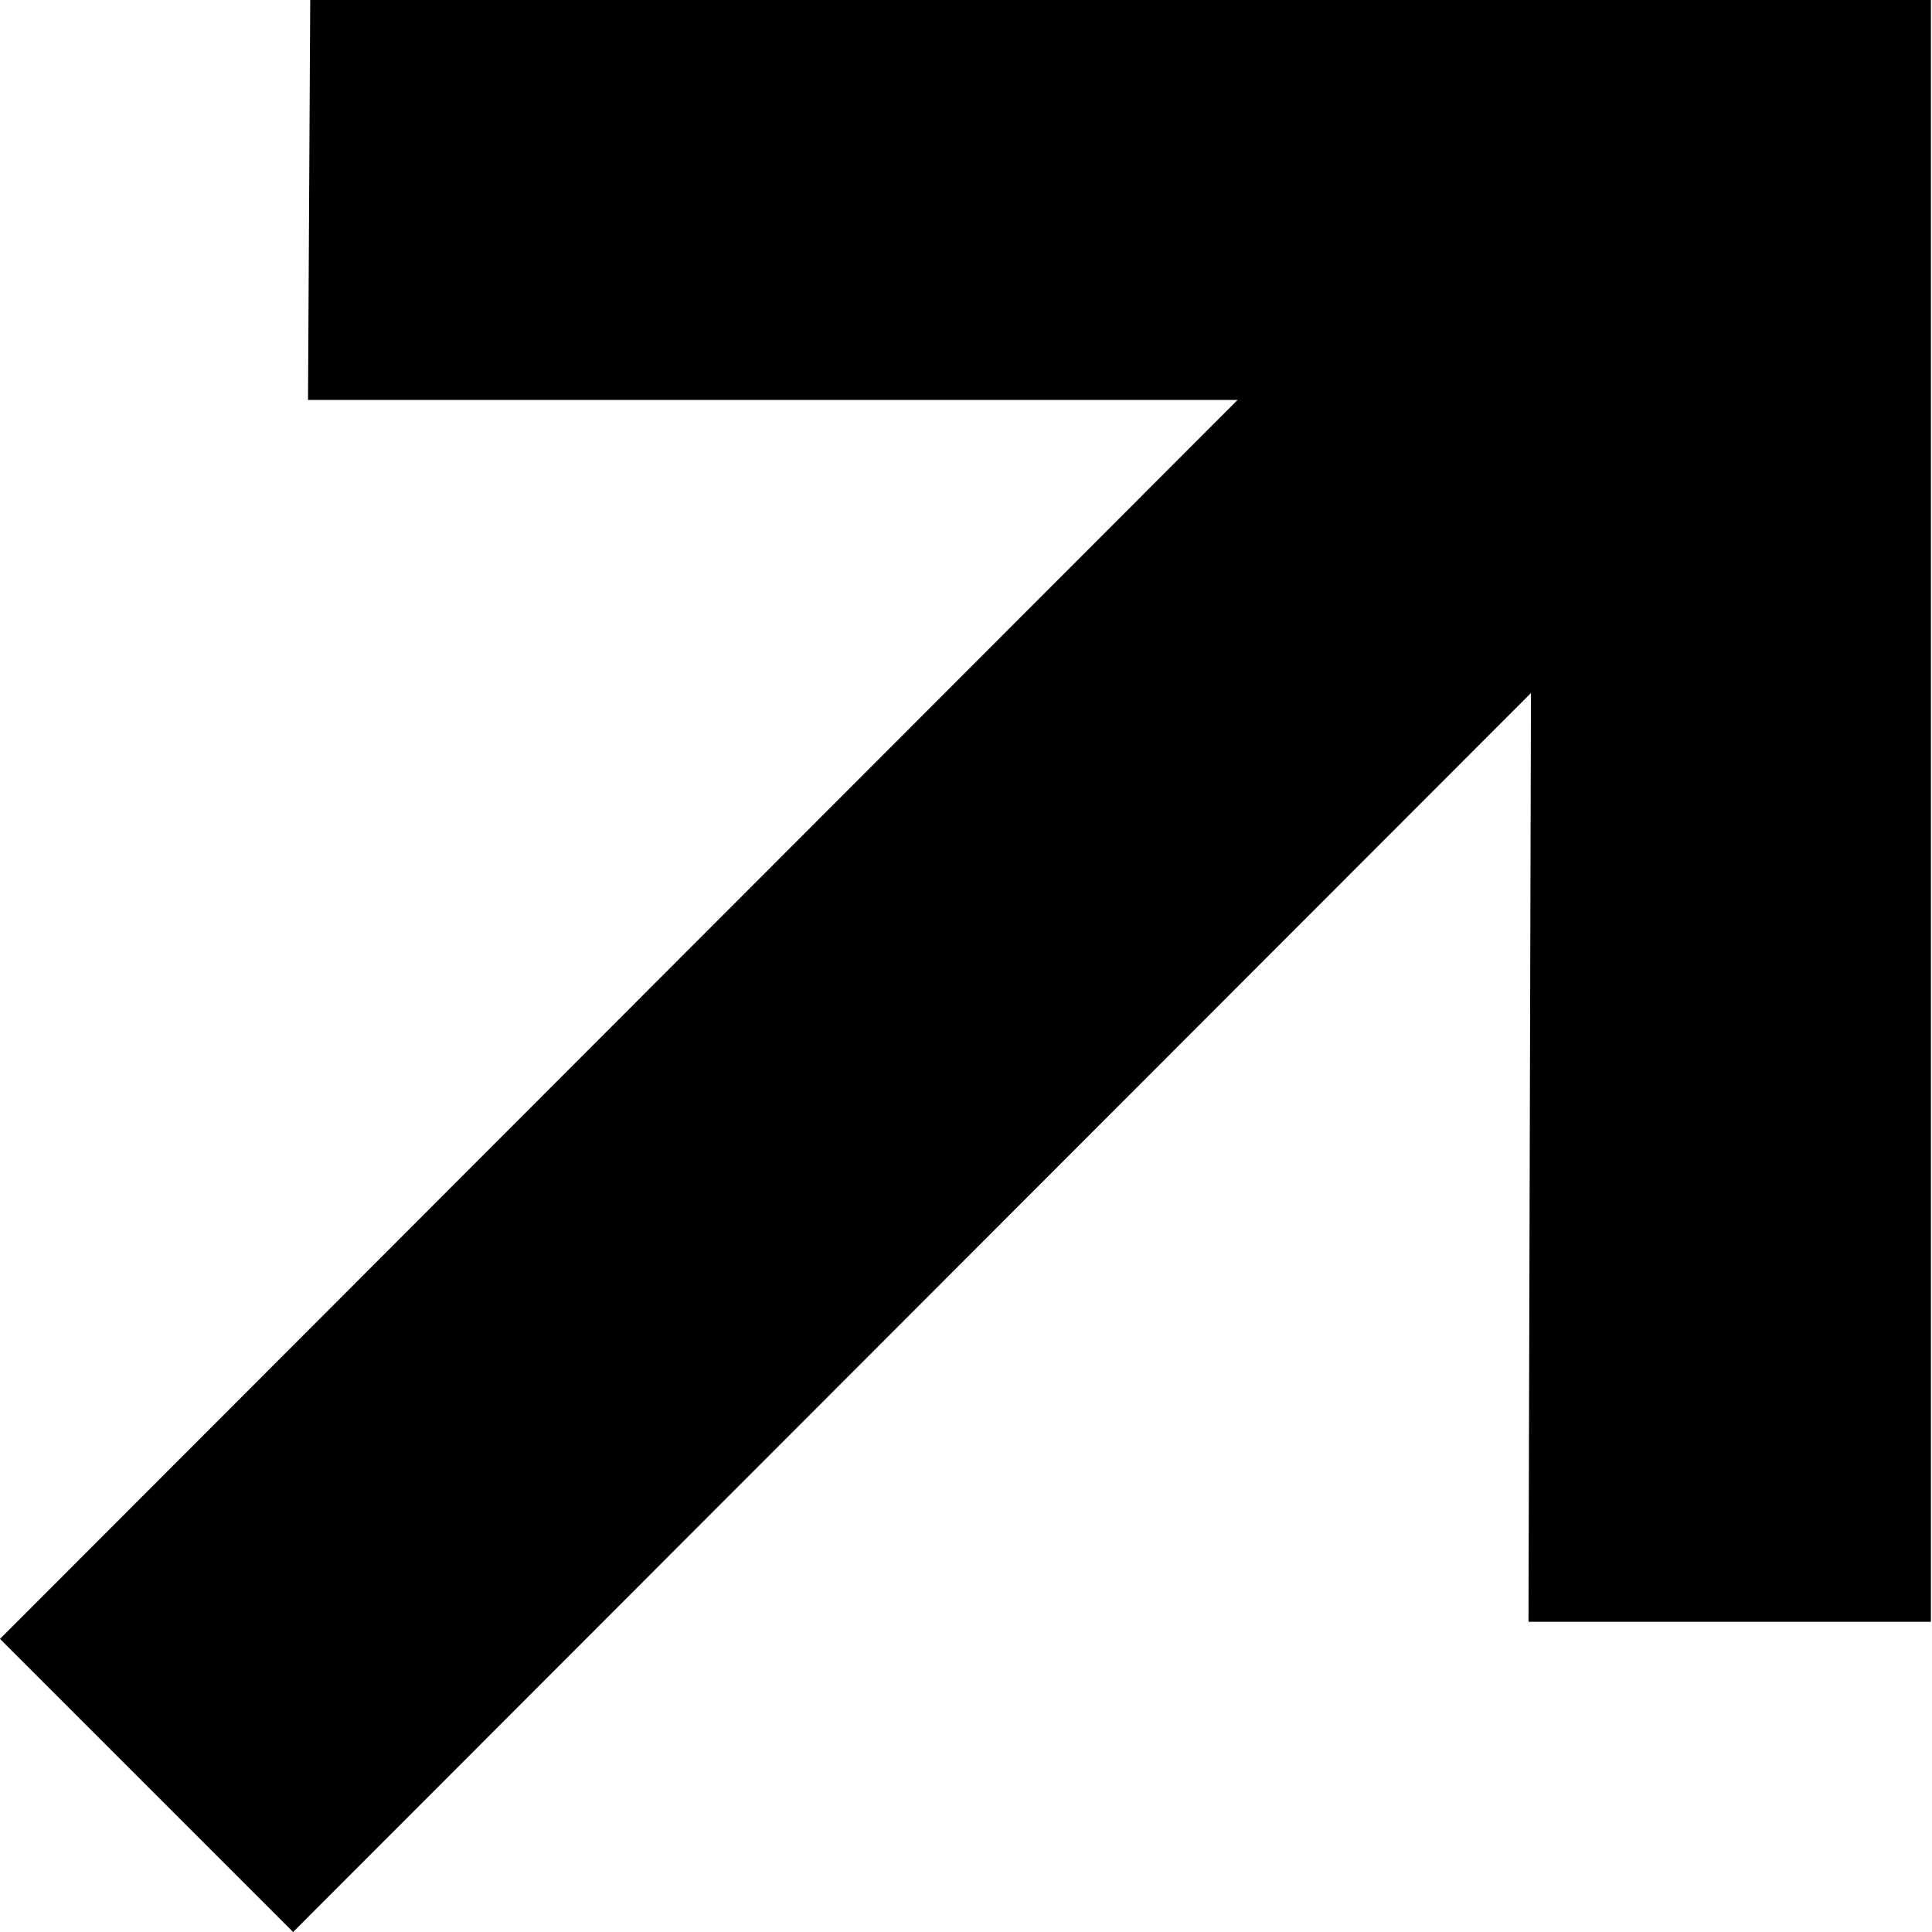
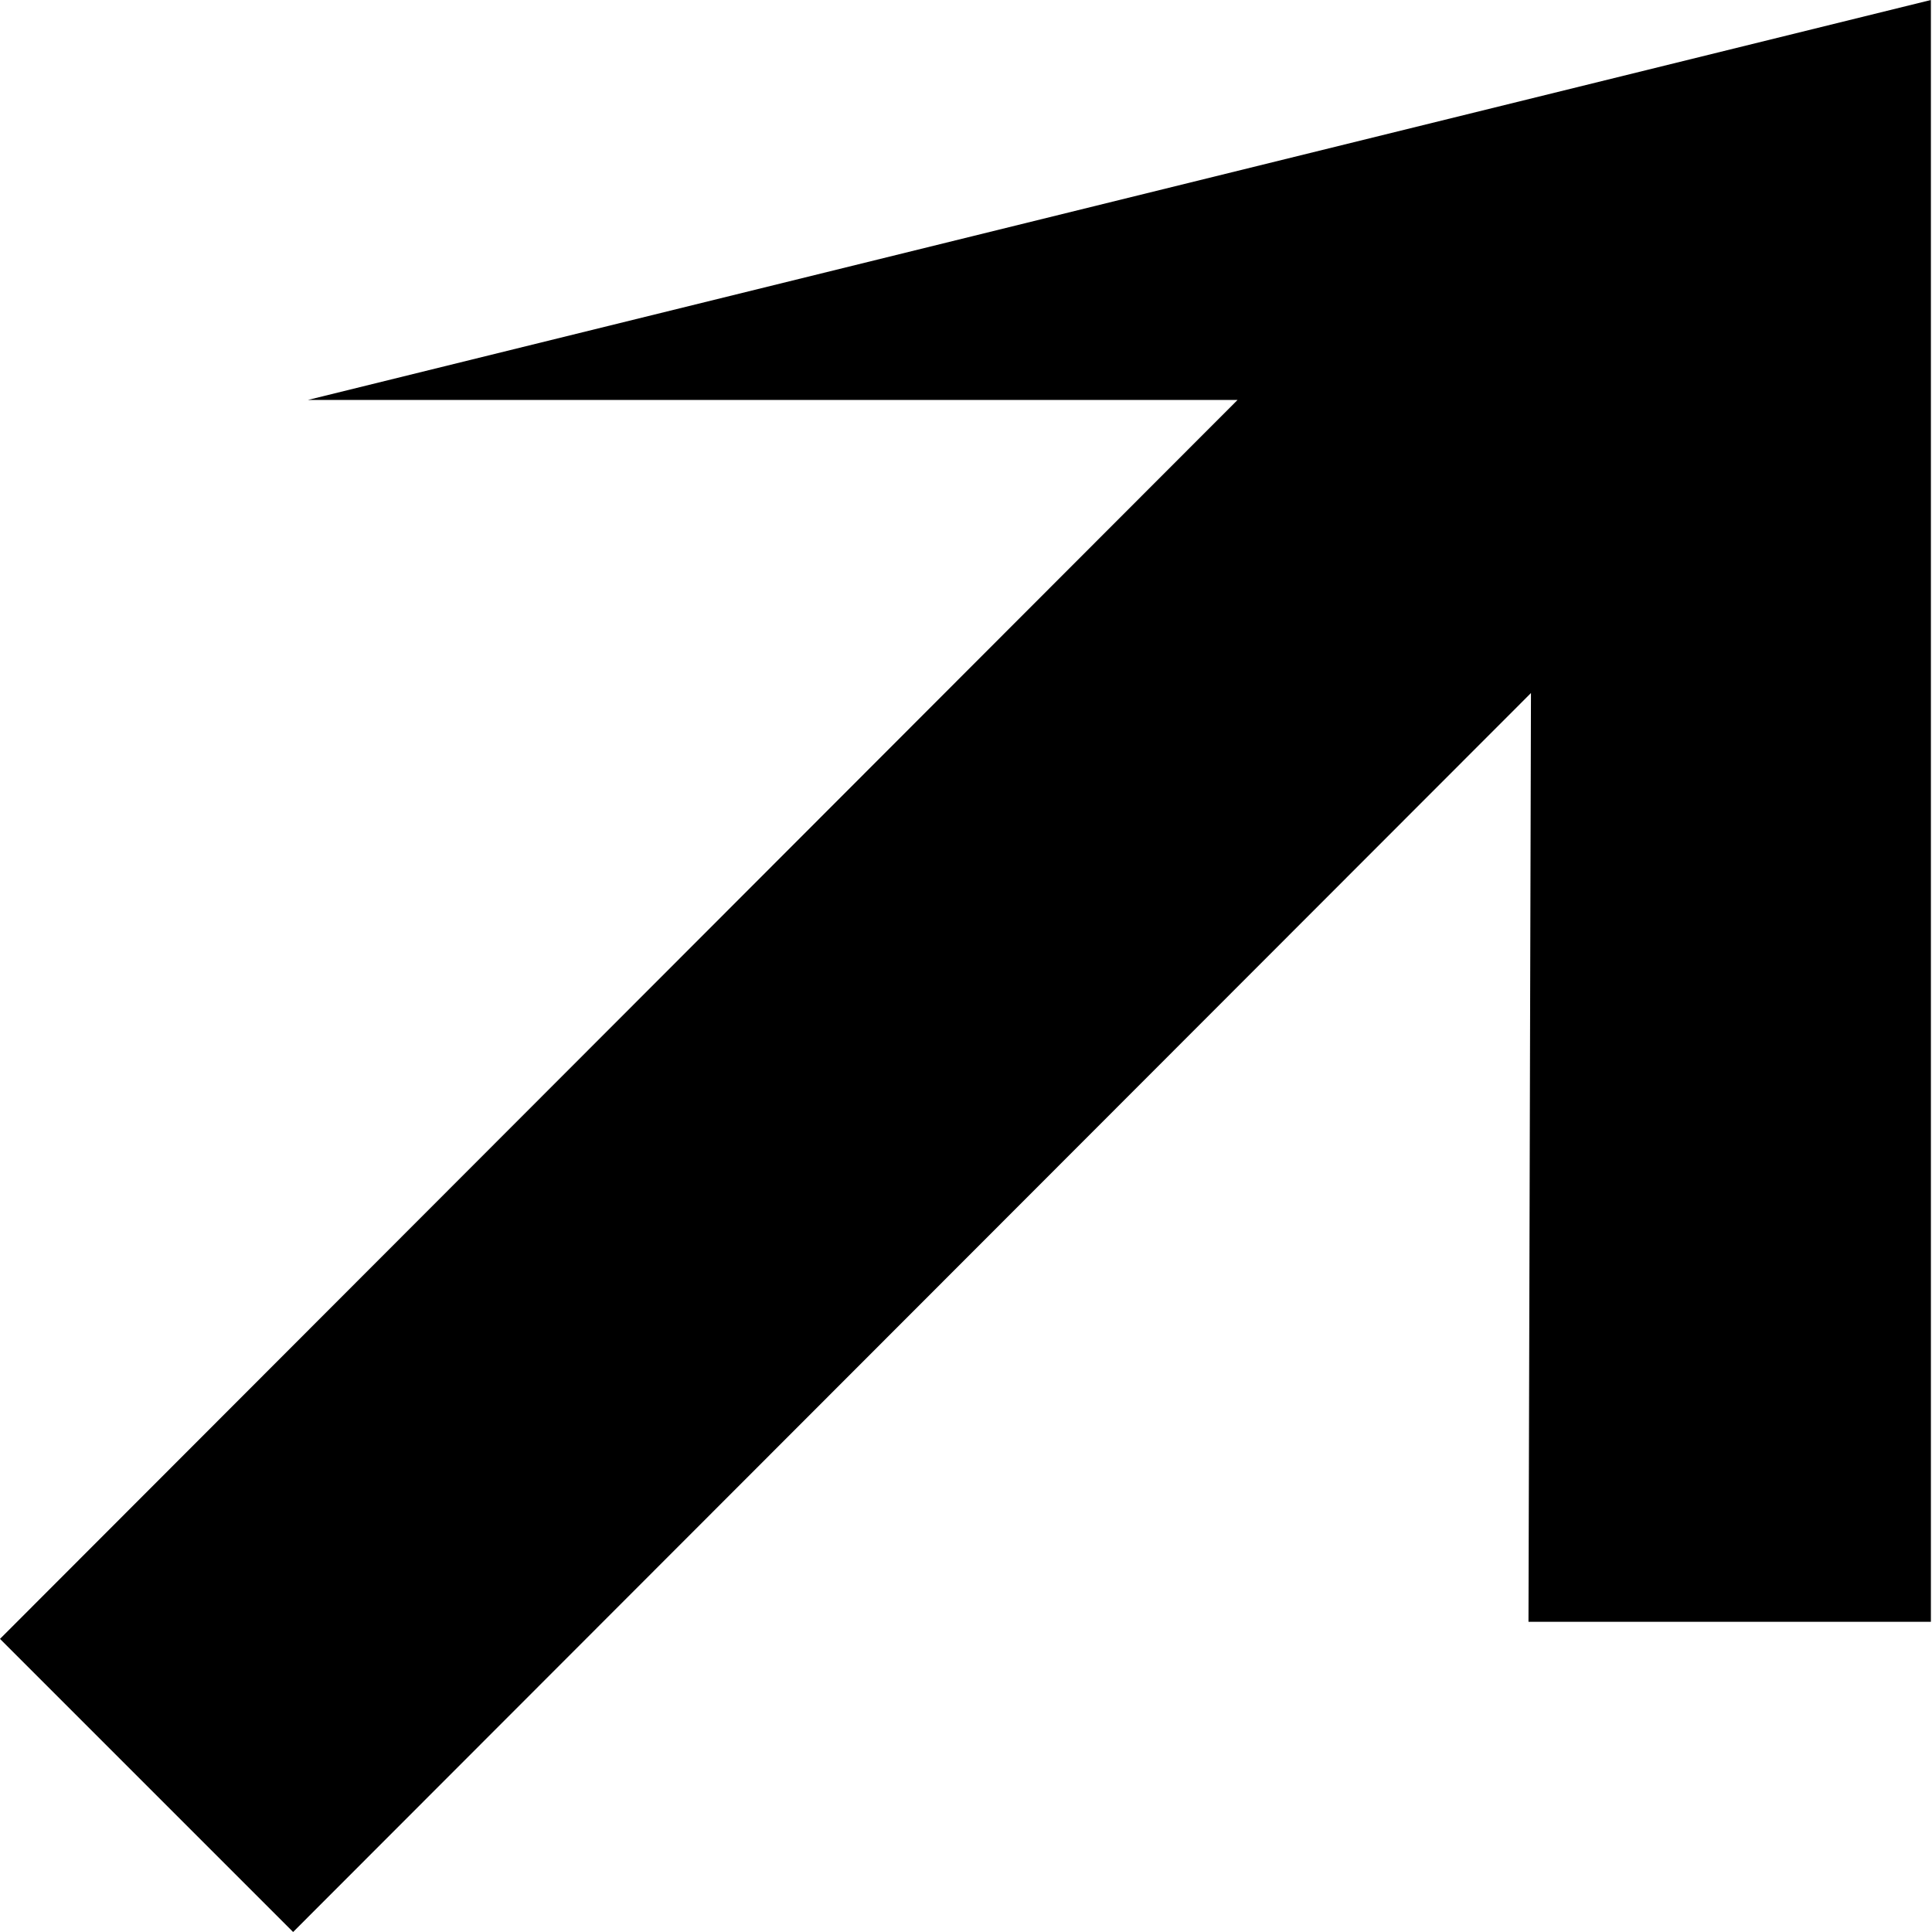
<svg xmlns="http://www.w3.org/2000/svg" width="7" height="7" viewBox="0 0 7 7" fill="none">
-   <path d="M1.062 7L5.547 2.511L5.538 5.876H6.996V0H1.124L1.116 1.449H4.484L0 5.938L1.062 7Z" fill="black" />
+   <path d="M1.062 7L5.547 2.511L5.538 5.876H6.996V0L1.116 1.449H4.484L0 5.938L1.062 7Z" fill="black" />
</svg>